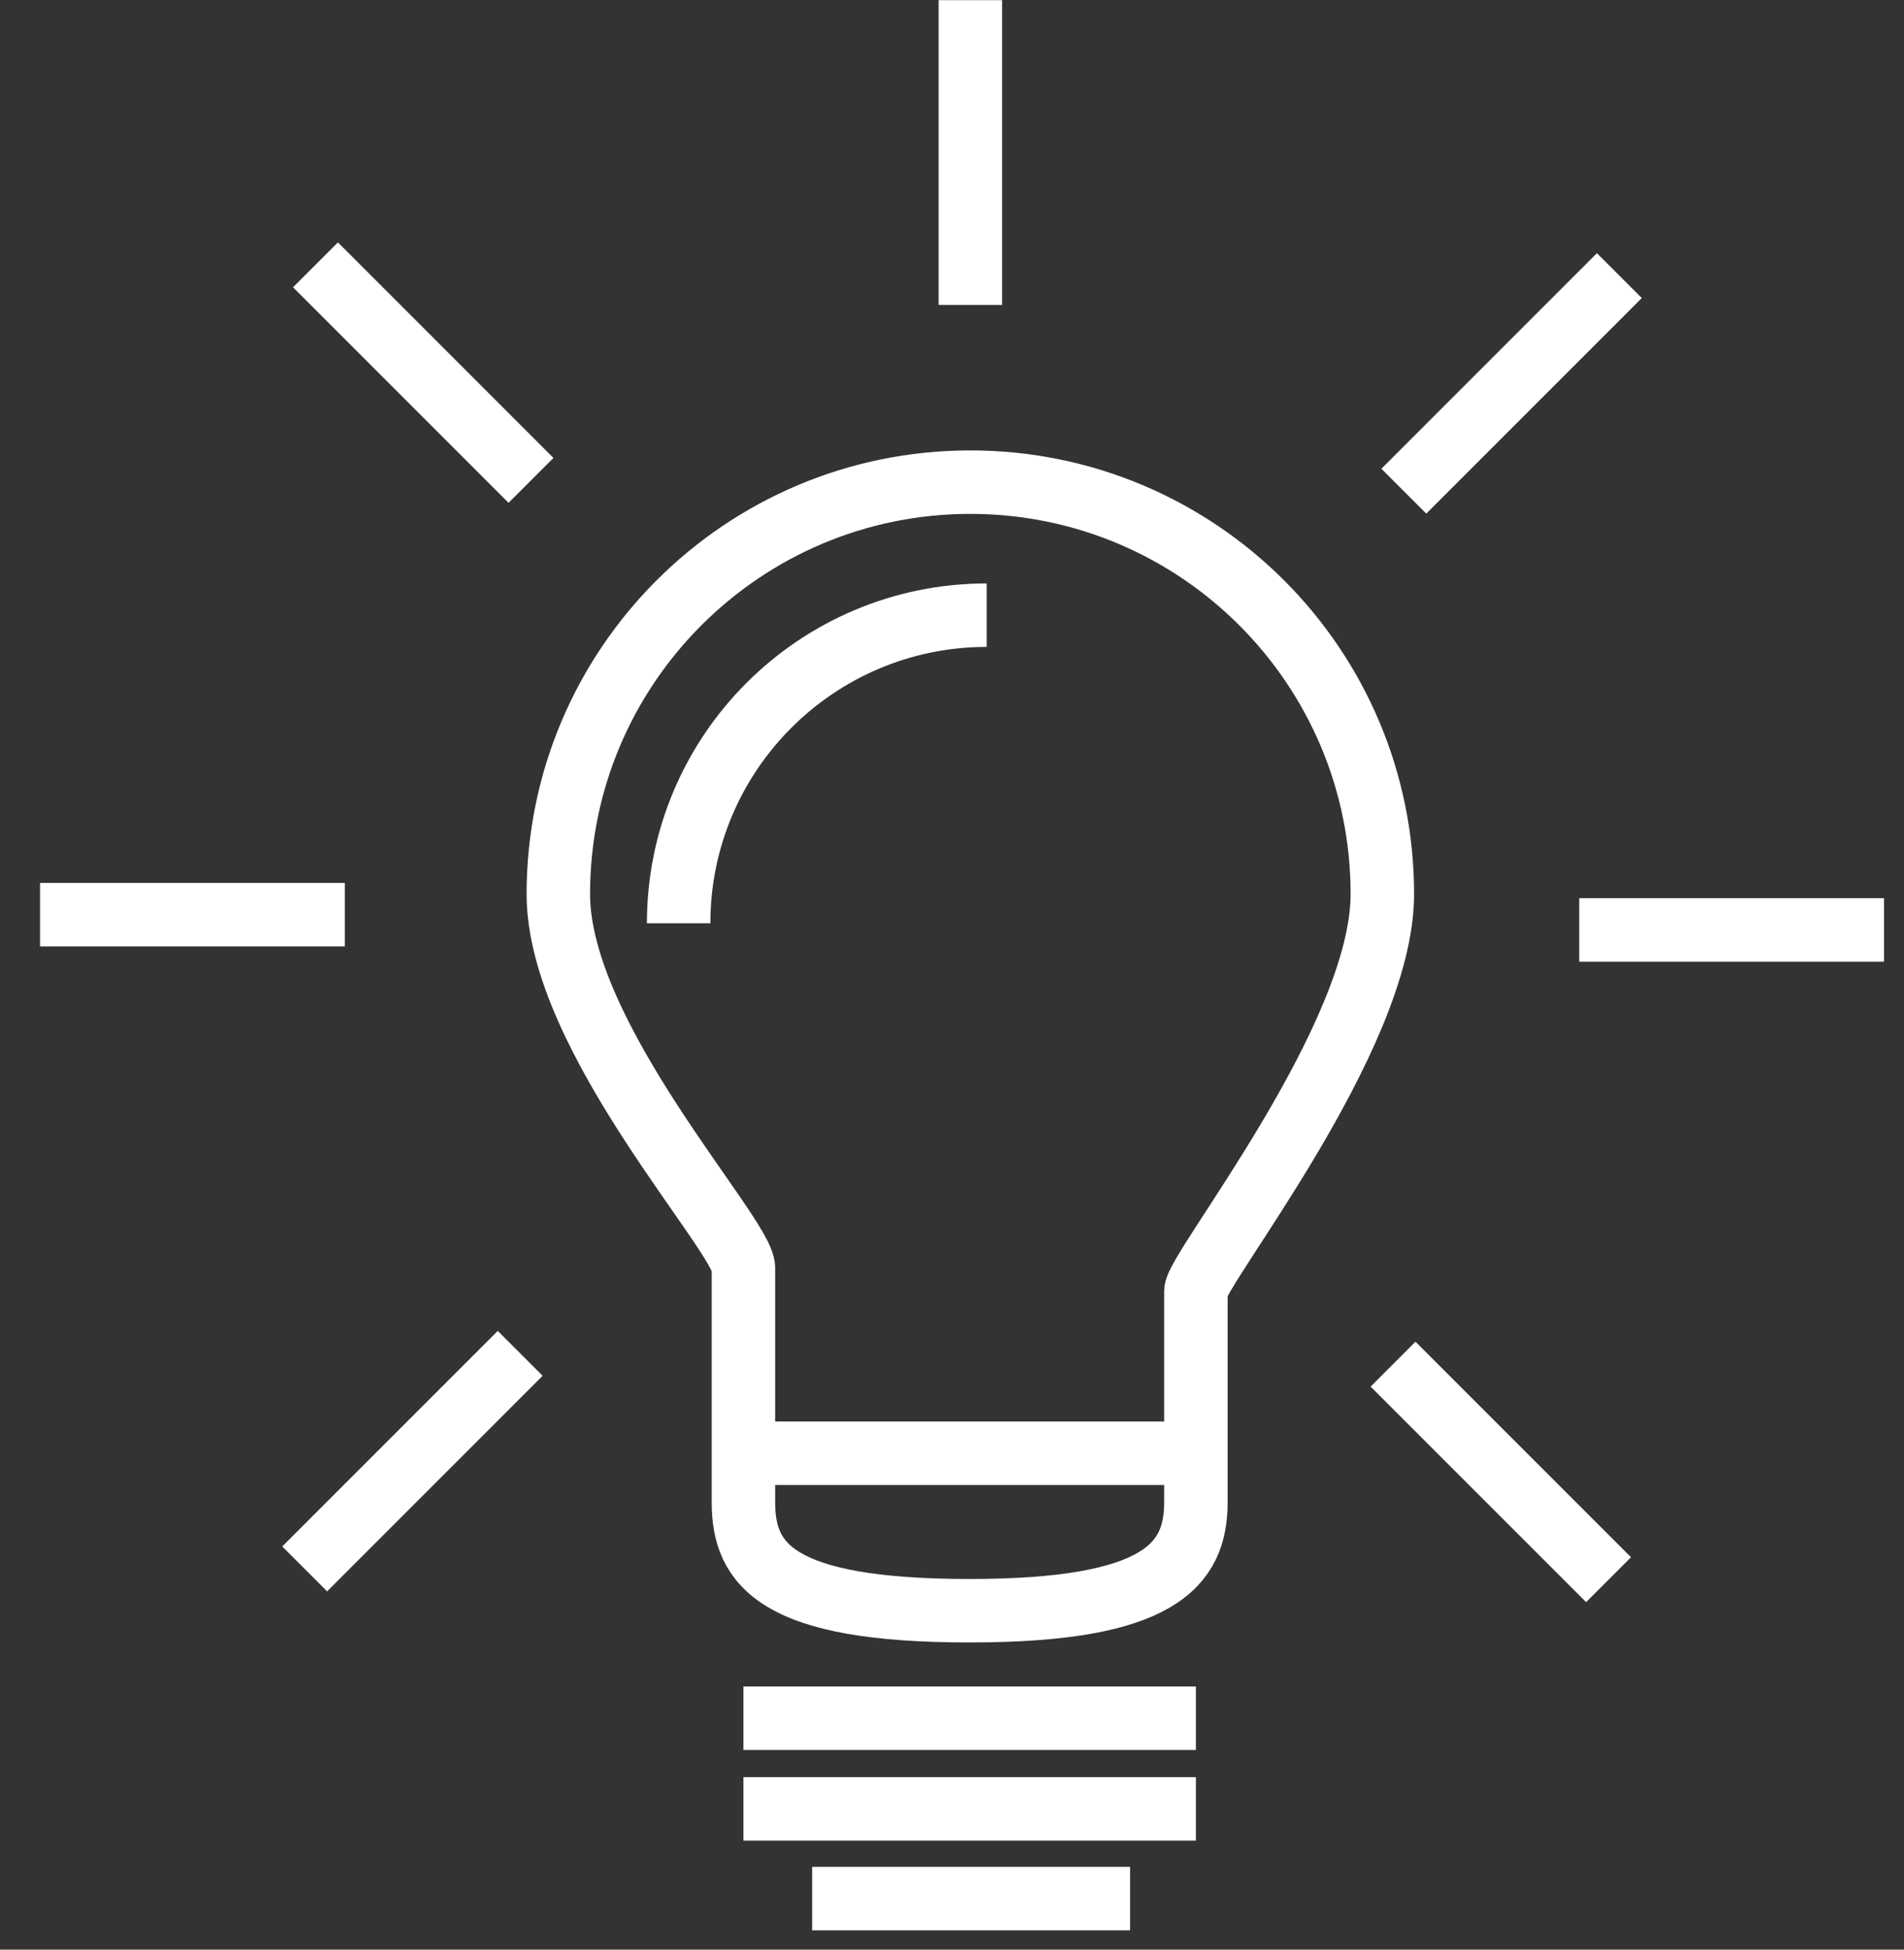
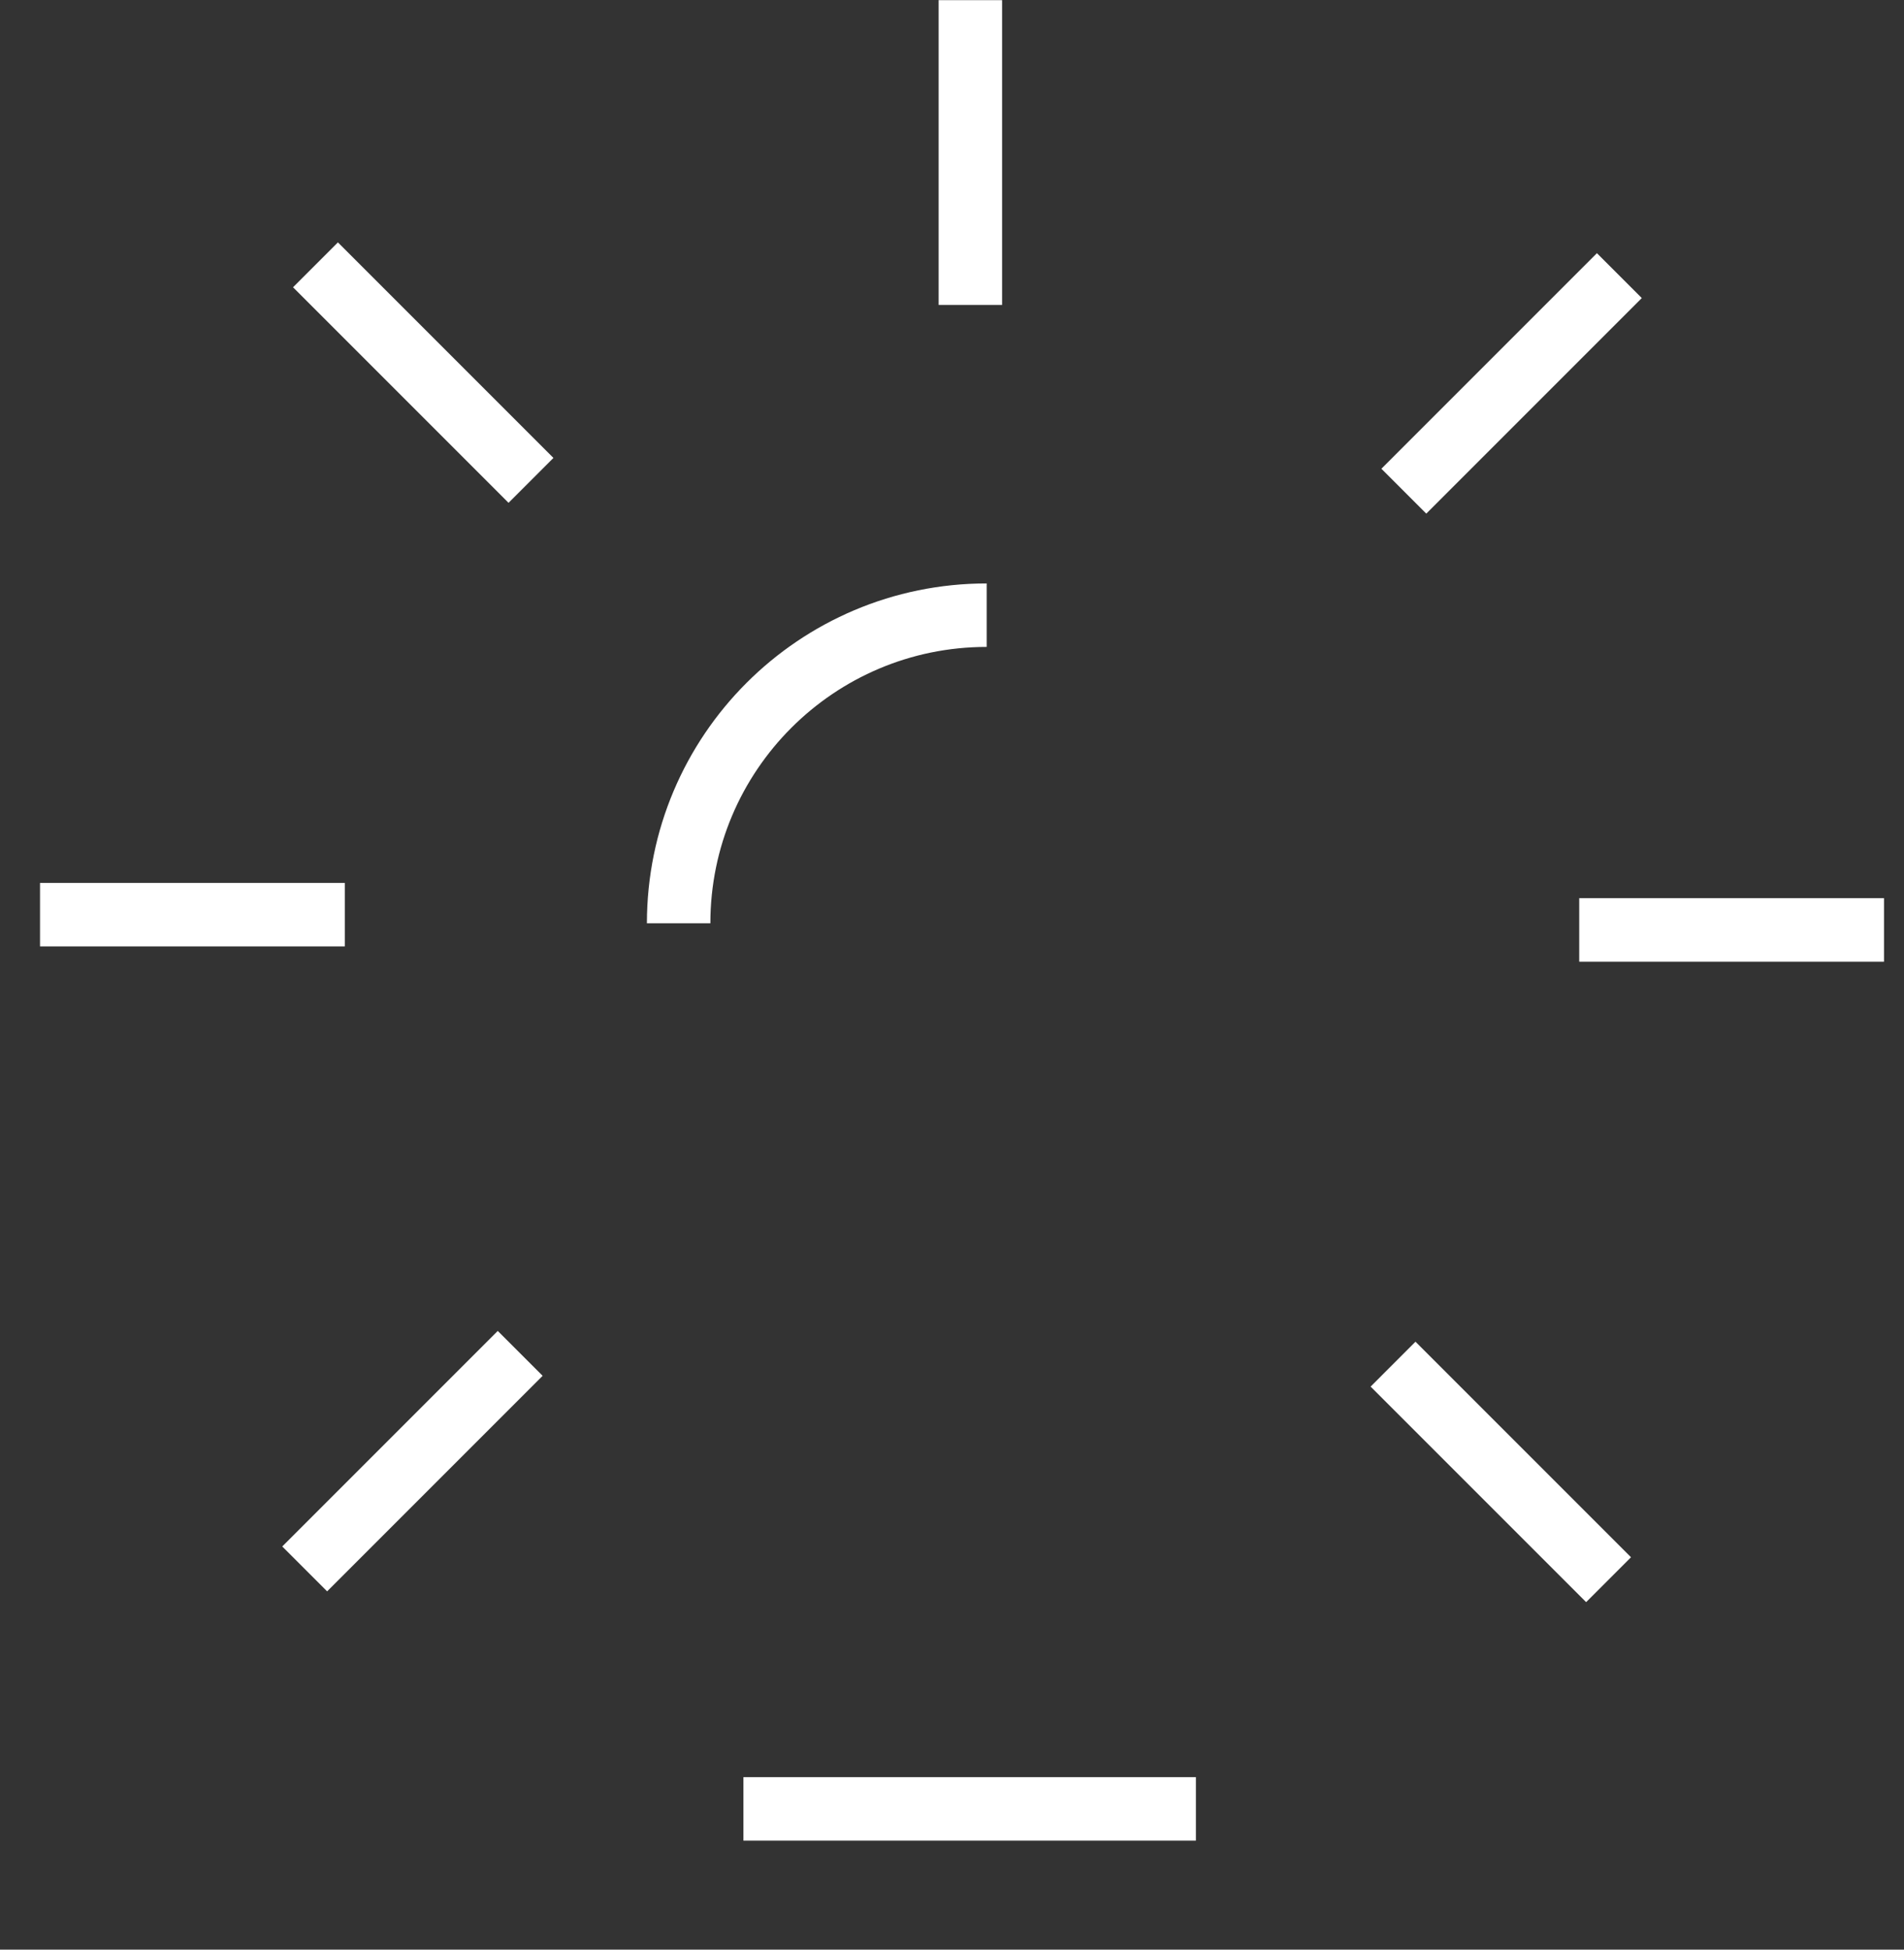
<svg xmlns="http://www.w3.org/2000/svg" width="42px" height="43px" viewBox="0 0 42 43" version="1.1">
  <rect x="0" y="0" width="42" height="43" fill="#333333" stroke="none" />
  <title>编组 3</title>
  <desc>Created with Sketch.</desc>
  <g id="页面-1" stroke="none" stroke-width="1" fill="none" fill-rule="evenodd">
    <g id="1备份-5" transform="translate(-1541, -4832)">
      <g id="关于我们" transform="translate(0, 4104)">
        <g id="编组-9" transform="translate(1540, 727)">
          <g id="编组-3">
            <rect id="矩形" x="0" y="0" width="44" height="44" />
            <g id="编组" transform="translate(1.76, 0.88)" stroke="#FFFFFF" stroke-linejoin="round" stroke-width="1.4">
-               <path d="M29.733,19.841 C29.733,23.022 25.62,28.11 25.62,28.6 L25.62,33.255 C25.62,34.633 24.824,35.645 20.63,35.645 C16.378,35.645 15.639,34.633 15.639,33.255 L15.639,28.086 C15.639,27.356 11.556,23.01 11.556,19.841 C11.556,14.821 15.626,10.754 20.643,10.754 C25.663,10.754 29.733,14.821 29.733,19.841 Z" id="Stroke-1" />
-               <line x1="15.639" y1="32.172" x2="25.62" y2="32.172" id="Stroke-3" />
-               <line x1="15.639" y1="38.016" x2="25.62" y2="38.016" id="Stroke-7" />
              <line x1="15.639" y1="40.015" x2="25.62" y2="40.015" id="Stroke-9" />
-               <line x1="17.155" y1="41.994" x2="24.168" y2="41.994" id="Stroke-11" />
              <line x1="20.645" y1="0.123" x2="20.645" y2="6.846" id="Stroke-13" />
              <line x1="6.199" y1="5.961" x2="10.953" y2="10.715" id="Stroke-15" />
              <line x1="0.123" y1="20.293" x2="6.846" y2="20.293" id="Stroke-17" />
              <line x1="5.961" y1="34.723" x2="10.715" y2="29.969" id="Stroke-19" />
              <line x1="34.723" y1="34.961" x2="29.969" y2="30.207" id="Stroke-21" />
              <line x1="40.799" y1="20.63" x2="34.076" y2="20.63" id="Stroke-23" />
              <line x1="34.961" y1="6.199" x2="30.207" y2="10.953" id="Stroke-25" />
              <path d="M14.21,20.484 C14.21,16.731 17.252,13.688 21.005,13.688" id="Stroke-27" />
            </g>
          </g>
        </g>
      </g>
    </g>
  </g>
</svg>